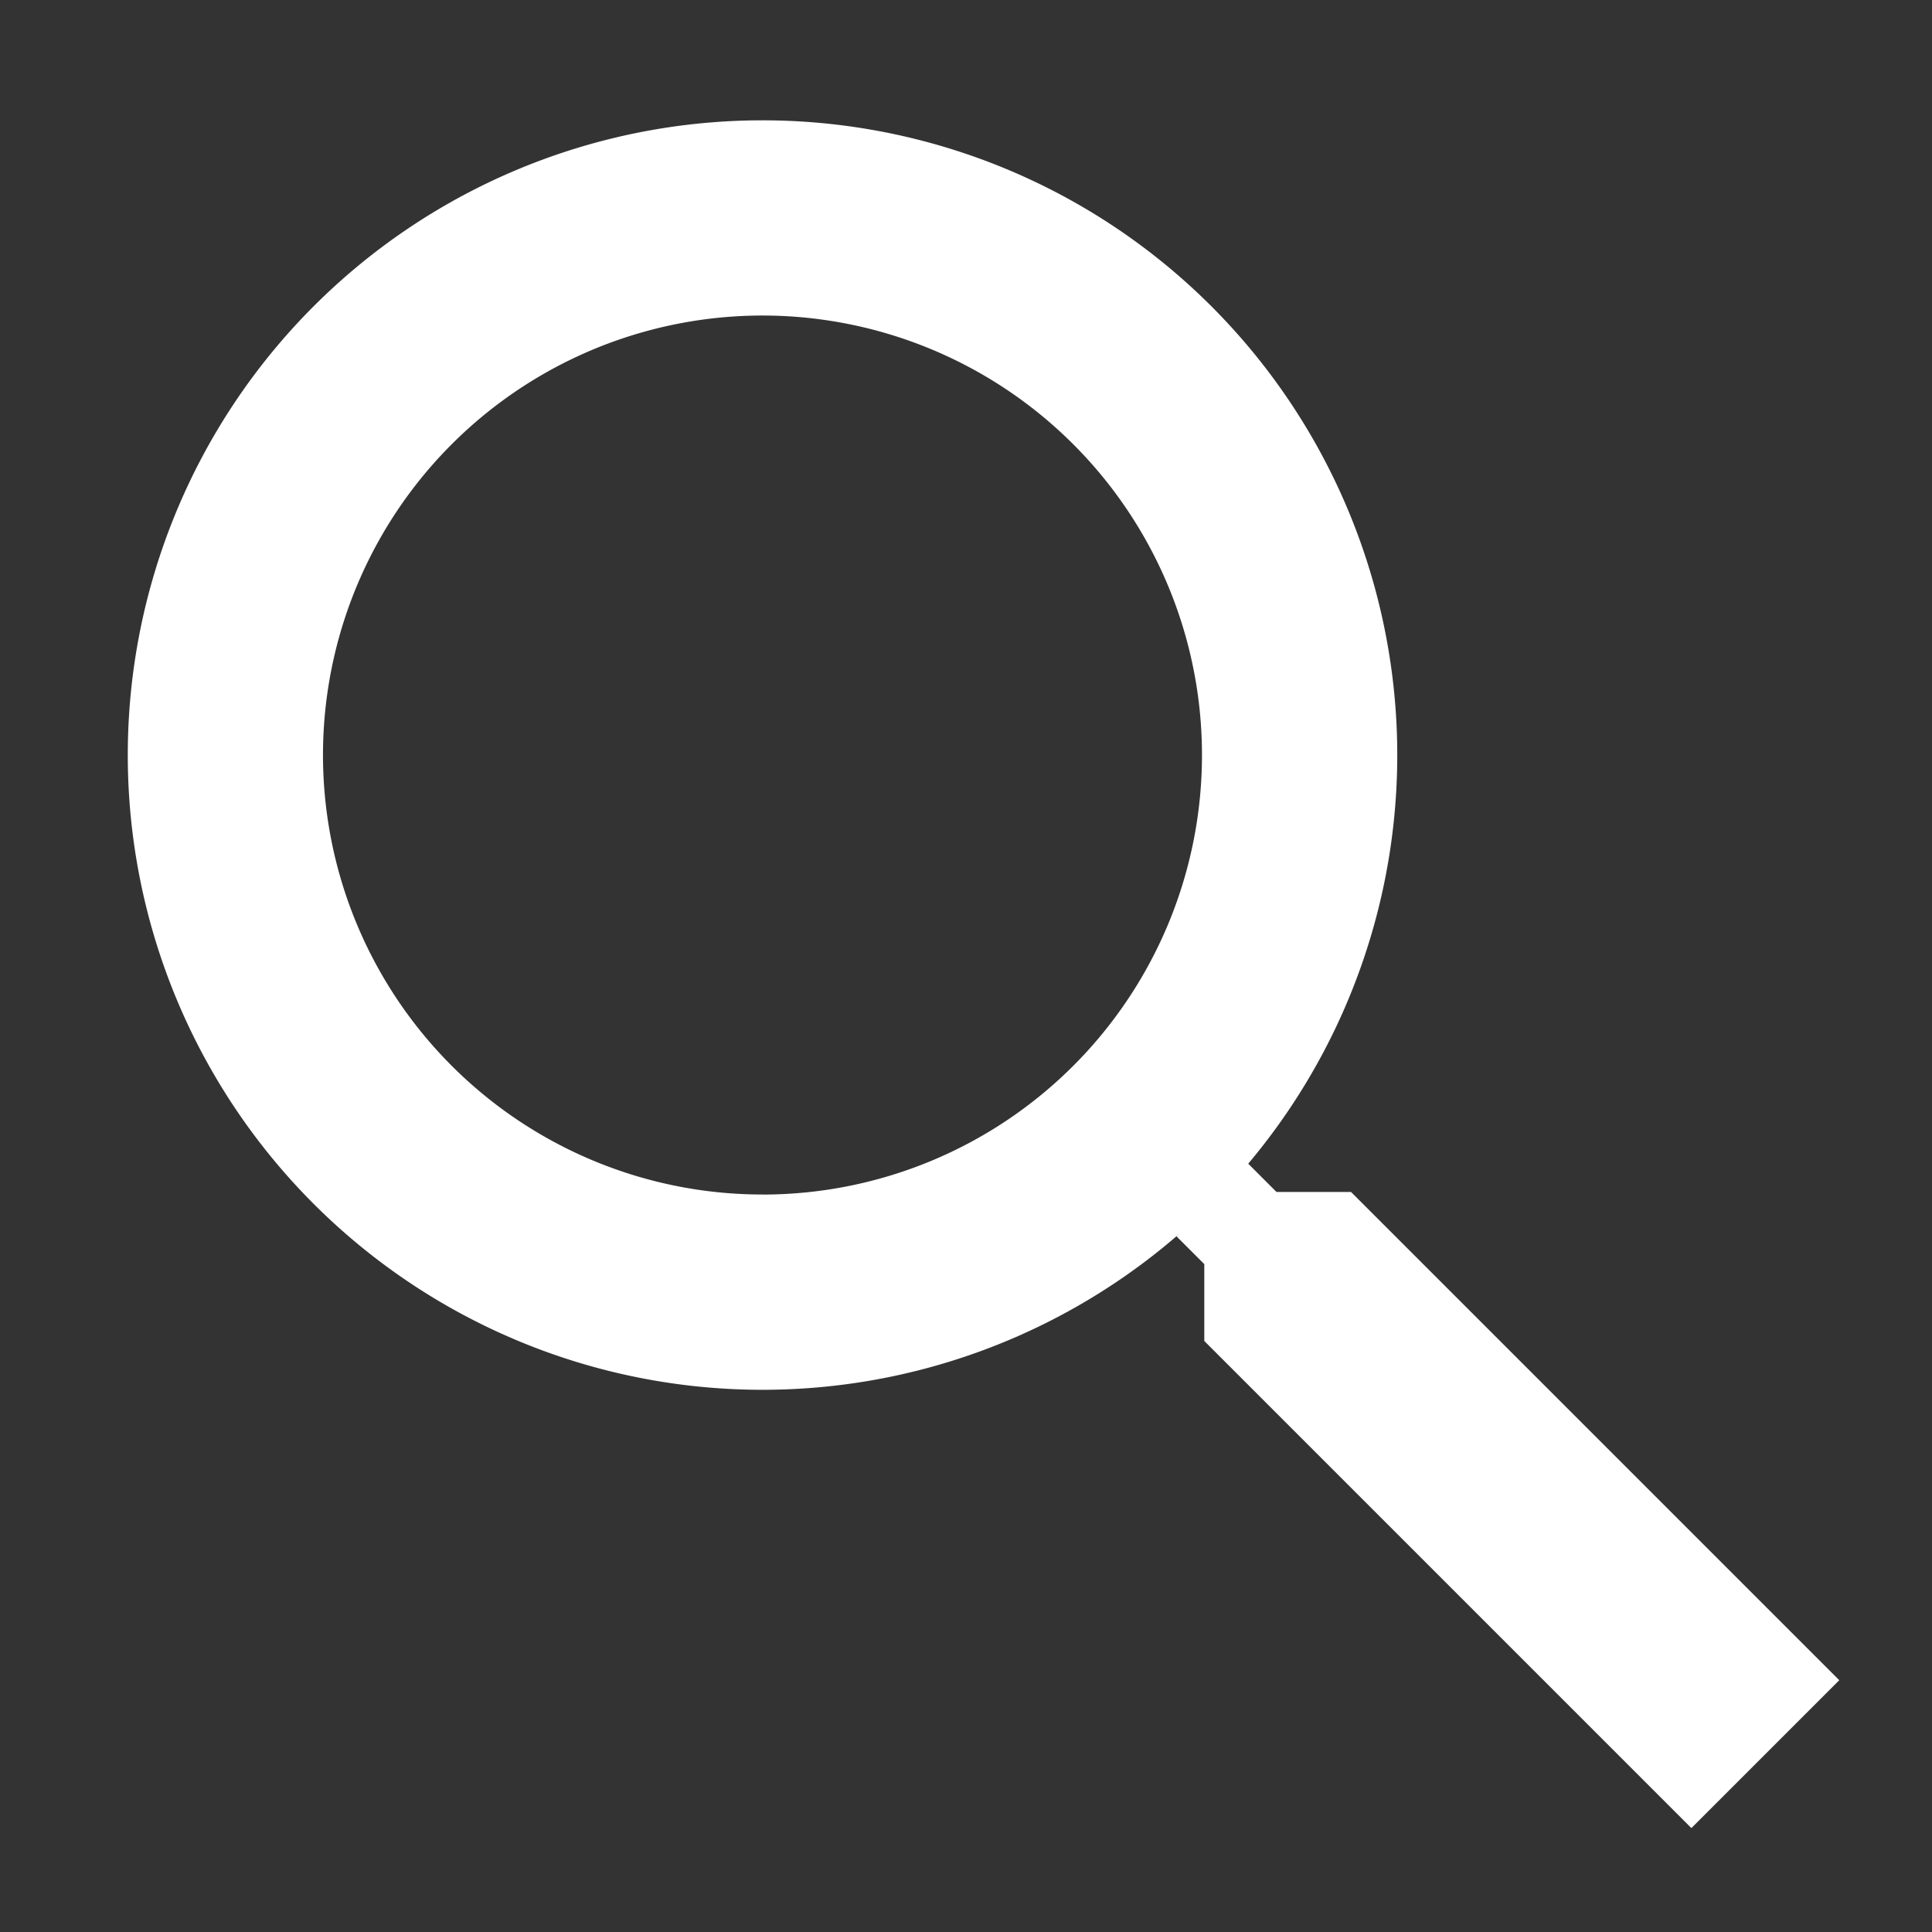
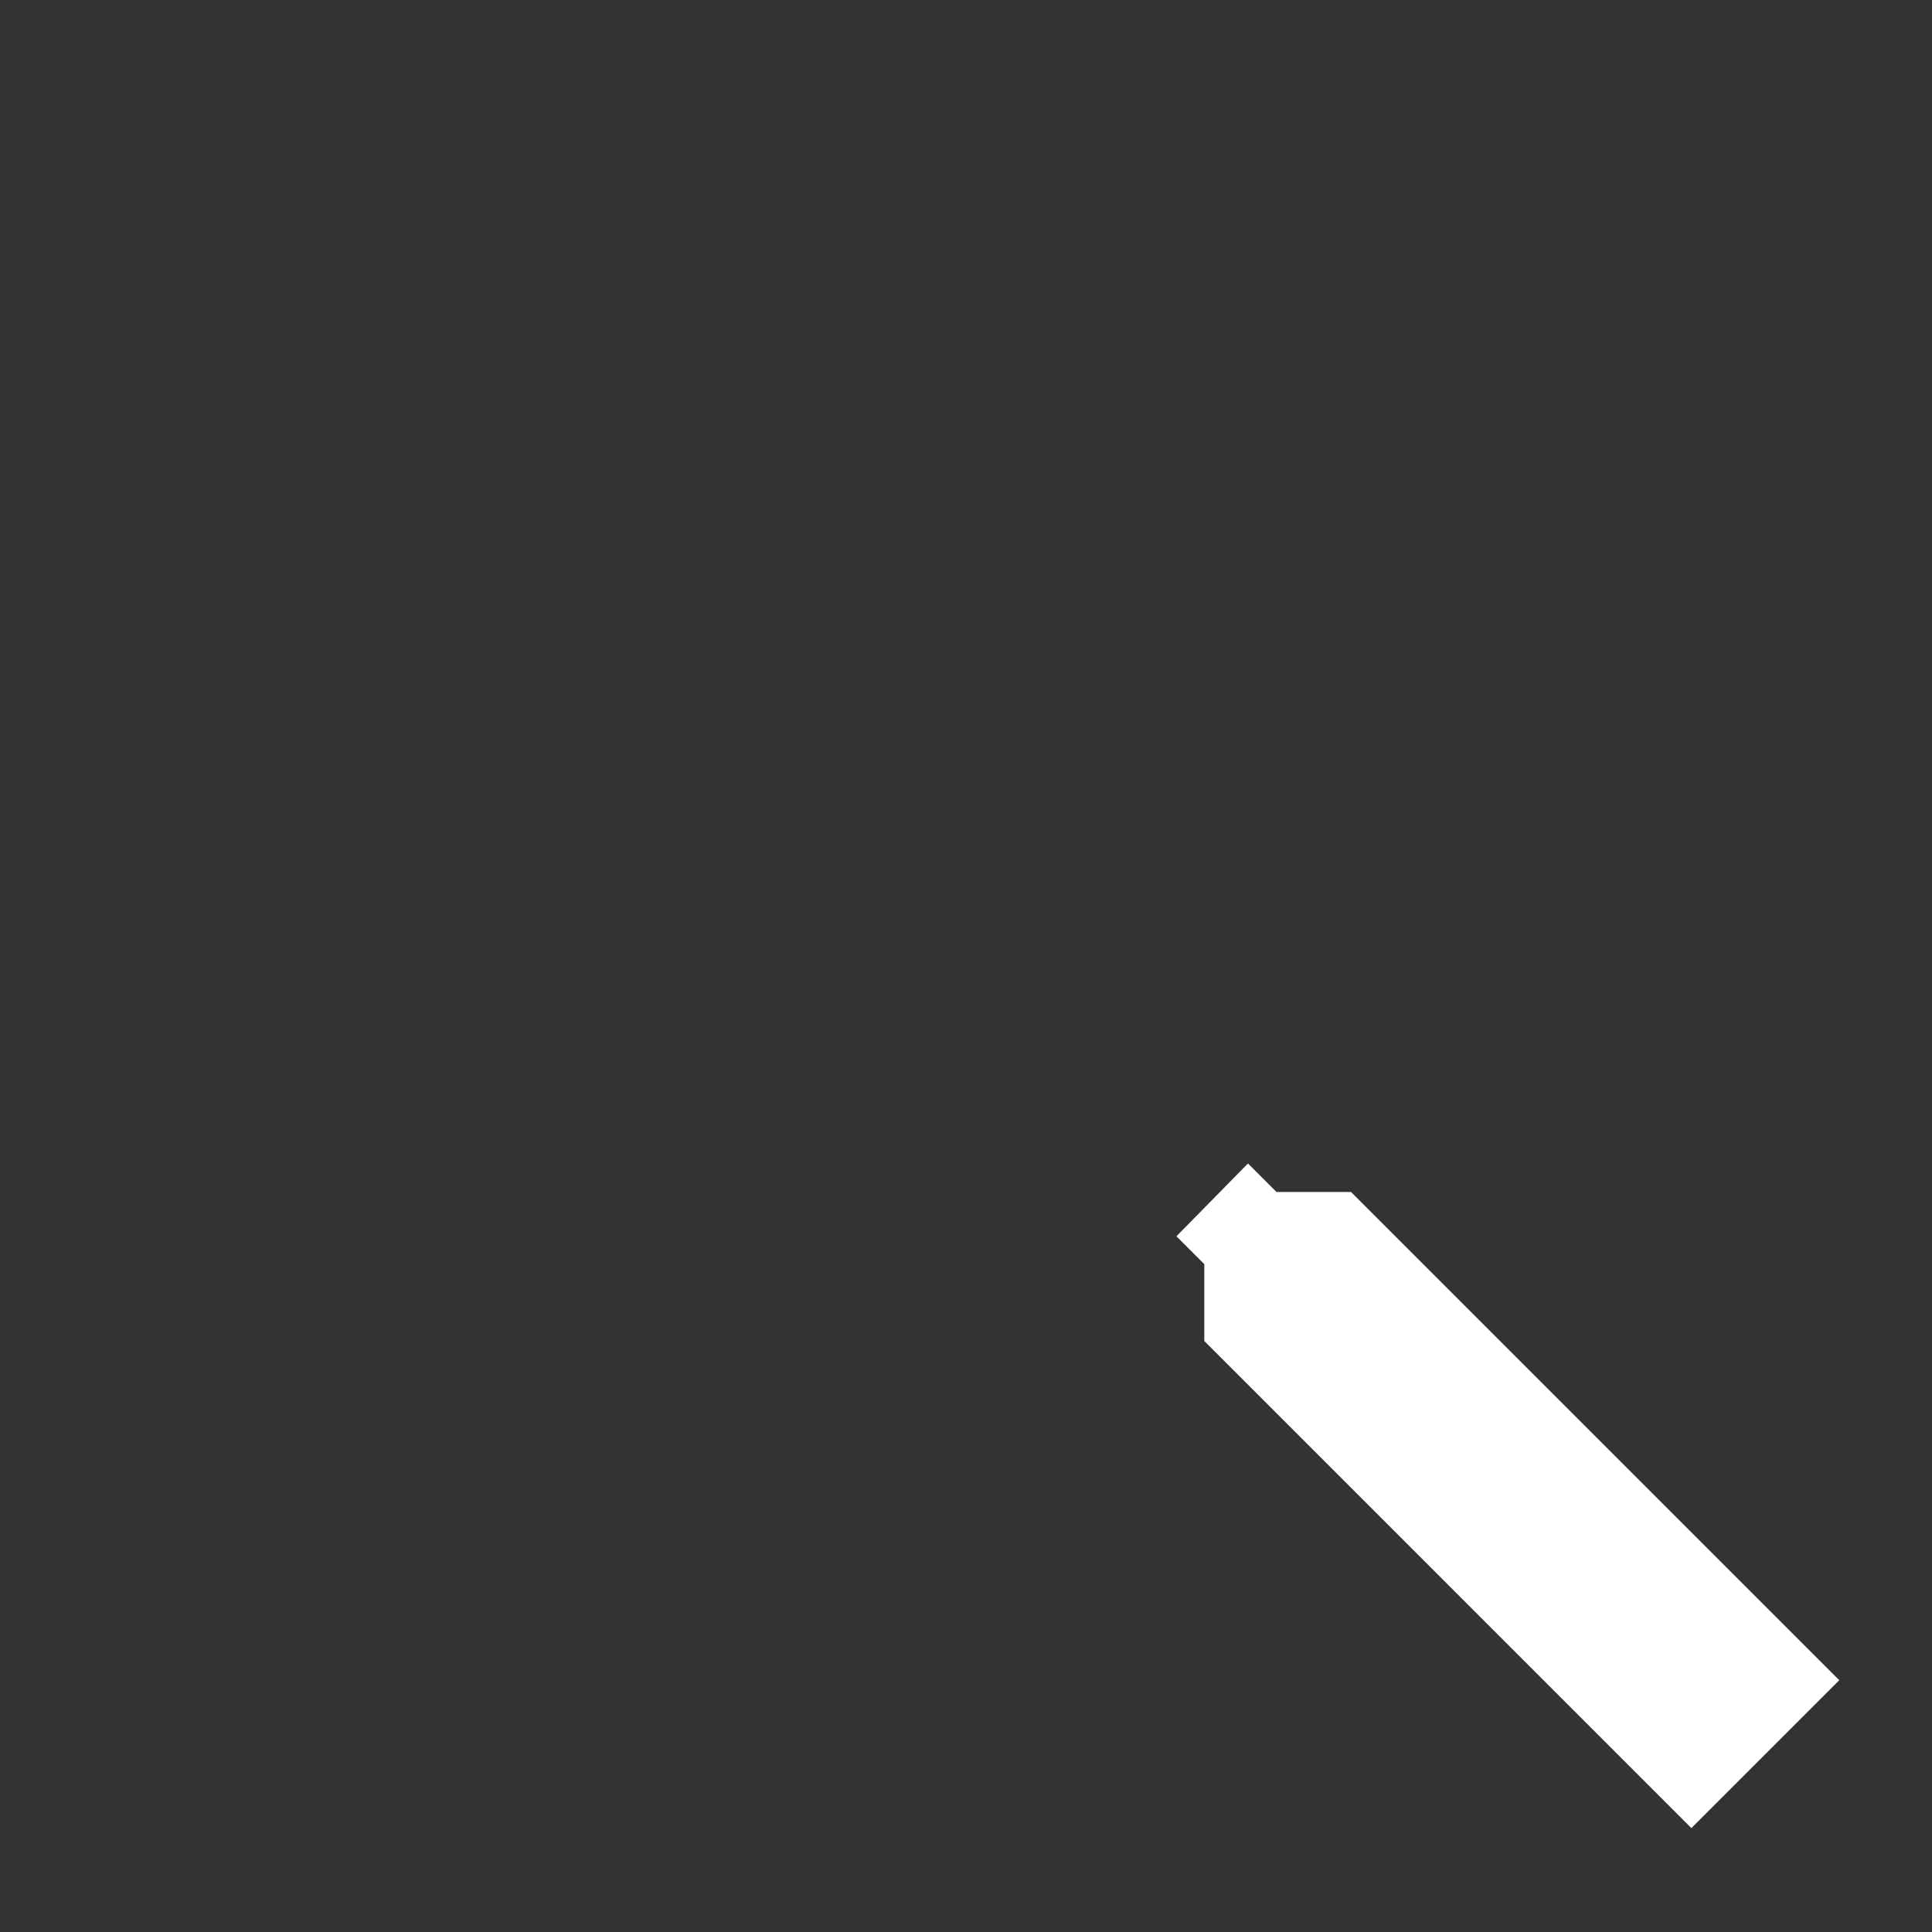
<svg xmlns="http://www.w3.org/2000/svg" viewBox="0 0 500 500">
  <rect x="0" y="0" width="500" height="500" fill="#333333" stroke="none" />
  <defs>
    <style>.cls-1{fill:#fff;}</style>
  </defs>
  <g id="Ebene_2" data-name="Ebene 2">
-     <path class="cls-1" d="M197.33,31.14A164.27,164.27,0,1,0,361.61,195.41,164.27,164.27,0,0,0,197.33,31.14Zm0,278A113.74,113.74,0,1,1,311.07,195.41,113.74,113.74,0,0,1,197.33,309.15Z" />
    <polygon class="cls-1" points="304.46 319.95 311.67 327.16 311.67 347.05 437.73 473.11 476 434.84 349.64 308.48 330.35 308.48 322.98 301.1 304.46 319.95" />
  </g>
</svg>